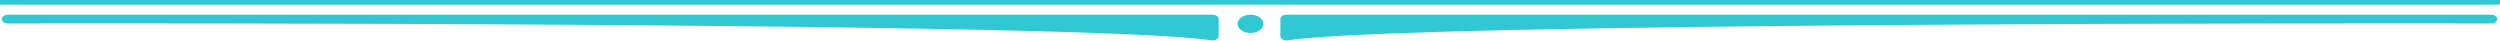
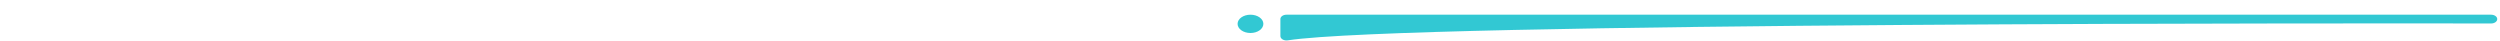
<svg xmlns="http://www.w3.org/2000/svg" width="145" height="2.4" viewBox="0 0 145 2.4" version="1.1" id="svg1" xml:space="preserve">
  <defs id="defs1" />
  <g id="layer1" transform="translate(-7.8720501e-7,-6.8)">
    <g id="g1" style="fill:#32c8d3;fill-opacity:1" transform="matrix(0.238,0,0,0.169,91.468,33.092)">
      <g id="g520" transform="translate(-640.813,-396.831)" style="fill:#32c8d3;fill-opacity:1">
-         <path style="fill:#32c8d3;fill-opacity:1" d="m 256.87,242.855 c 9.852,0 19.705,0 29.557,0 25.712,0 51.424,0 77.136,0 35.805,0 71.609,0 107.414,0 40.13,0 80.26,0 120.39,0 38.688,0 77.377,0 116.065,0 31.479,0 62.959,0 94.438,0 18.503,0 37.006,0 55.509,0 2.583,0 5.166,0 7.75,0 1.257,0 1.257,-1.949 0,-1.949 -9.852,0 -19.705,0 -29.557,0 -25.712,0 -51.424,0 -77.136,0 -35.805,0 -71.609,0 -107.414,0 -40.13,0 -80.26,0 -120.39,0 -38.688,0 -77.377,0 -116.065,0 -31.479,0 -62.959,0 -94.438,0 -18.503,0 -37.006,0 -55.509,0 -2.583,0 -5.166,0 -7.75,0 -1.257,0 -1.257,1.949 0,1.949 z" id="path520" />
-       </g>
+         </g>
      <g id="g523" transform="translate(-640.813,-396.831)" style="fill:#32c8d3;fill-opacity:1">
        <path style="fill:#32c8d3;fill-opacity:1" d="m 570.014,246.301 h 293.555 c 0.823,0 1.491,0.667 1.491,1.491 v 0.03 c 0,0.825 -0.666,1.493 -1.491,1.491 -21.301,-0.052 -264.146,-0.505 -293.247,5.792 -0.927,0.201 -1.799,-0.509 -1.799,-1.458 v -5.855 c 0,-0.824 0.668,-1.491 1.491,-1.491 z" id="path521" />
        <path style="fill:#32c8d3;fill-opacity:1" d="m 564.372,249.442 c 0,-1.735 -1.406,-3.141 -3.141,-3.141 -1.735,0 -3.141,1.406 -3.141,3.141 0,1.735 1.406,3.141 3.141,3.141 1.735,0 3.141,-1.406 3.141,-3.141 z" id="path522" />
-         <path style="fill:#32c8d3;fill-opacity:1" d="M 551.986,246.301 H 258.431 c -0.823,0 -1.491,0.667 -1.491,1.491 v 0.03 c 0,0.825 0.666,1.493 1.491,1.491 21.301,-0.052 264.146,-0.505 293.247,5.792 0.927,0.201 1.799,-0.509 1.799,-1.458 v -5.855 c 0,-0.824 -0.668,-1.491 -1.491,-1.491 z" id="path523" />
      </g>
    </g>
  </g>
</svg>